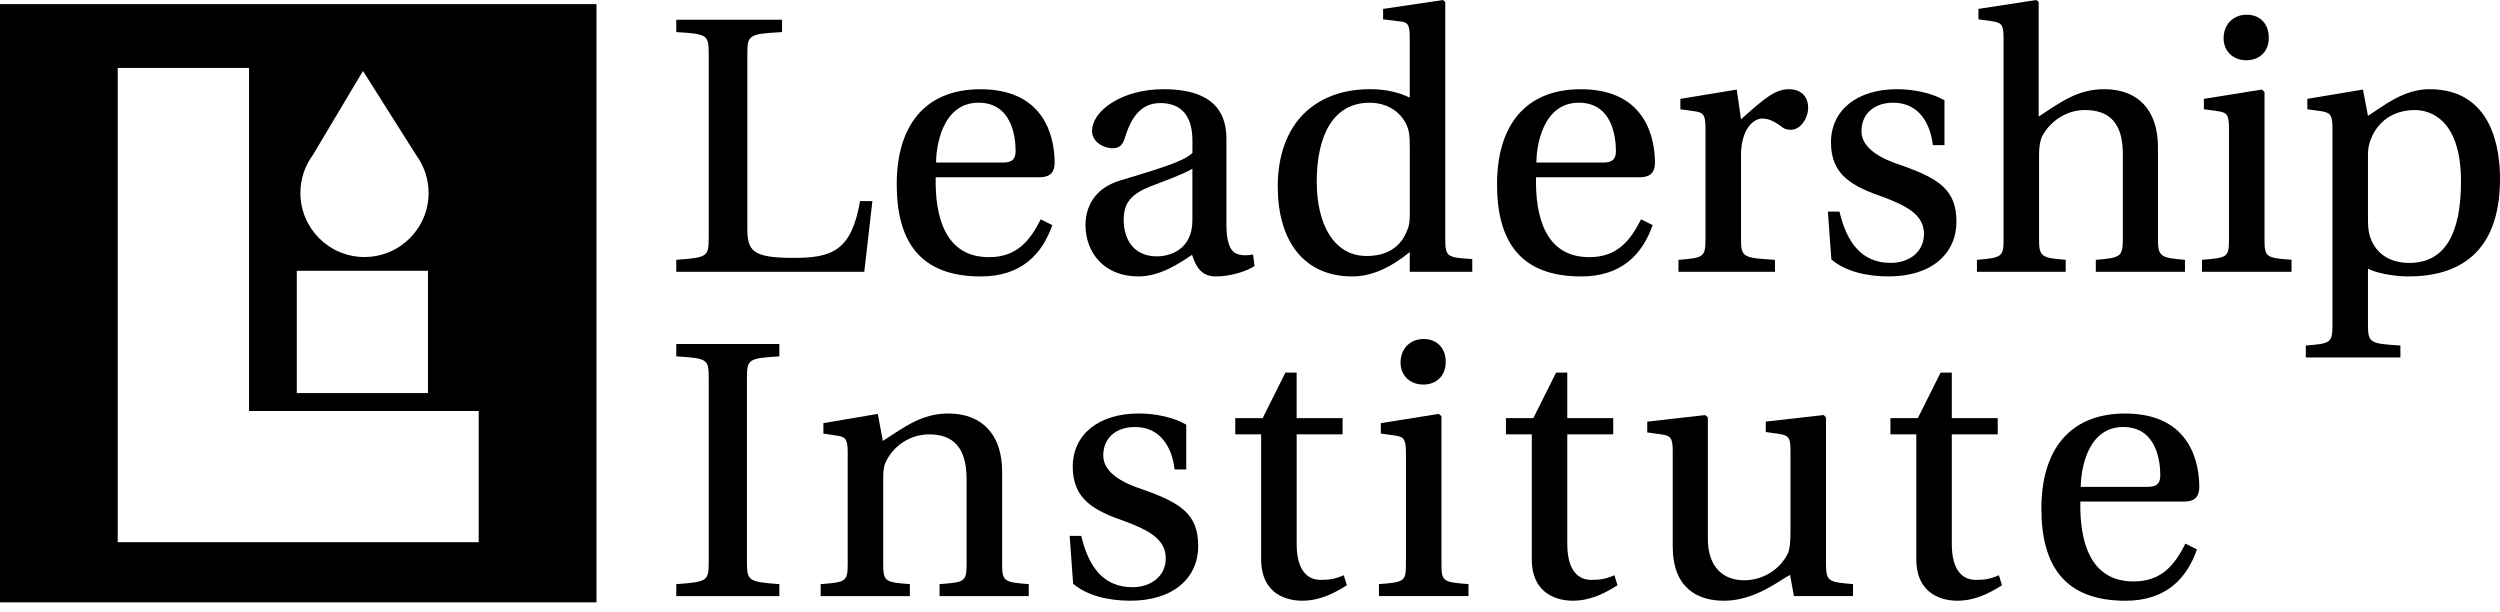
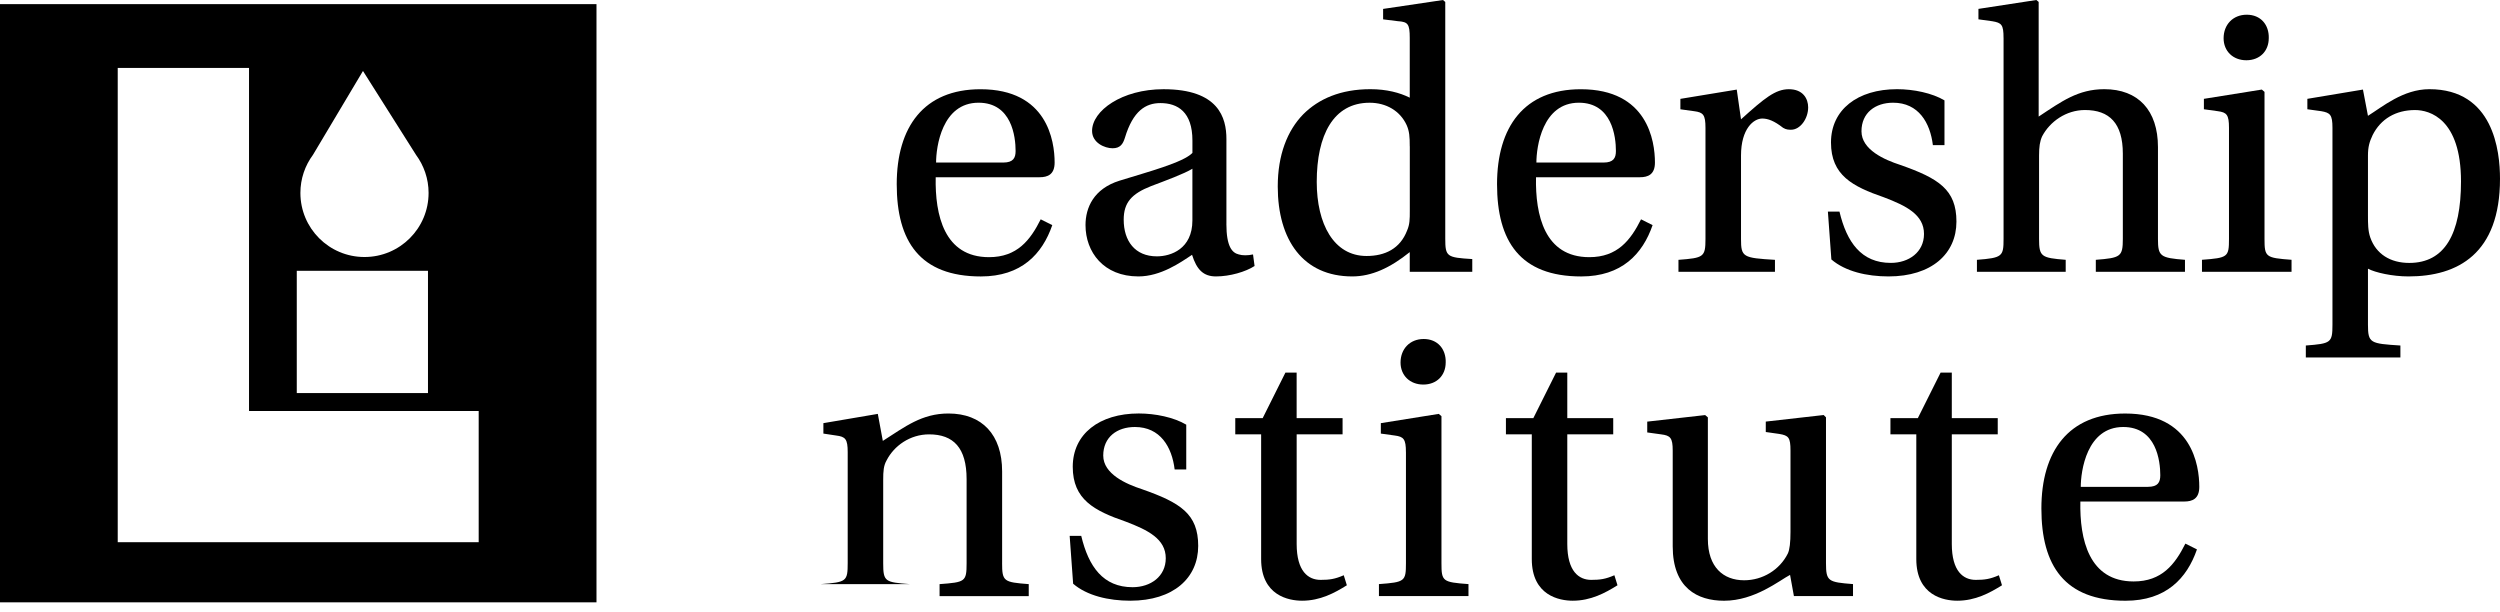
<svg xmlns="http://www.w3.org/2000/svg" width="200" height="49" viewBox="0 0 200 49" fill="none">
  <path d="M0 0.331V48.189H47.719V0.331H0ZM25.033 12.394L29.038 5.677L33.285 12.394C33.911 13.245 34.287 14.297 34.287 15.435C34.287 18.266 31.991 20.561 29.158 20.561C26.325 20.561 24.032 18.266 24.032 15.435C24.032 14.297 24.403 13.245 25.033 12.394ZM23.742 21.664H34.238V31.447H23.742V21.664ZM38.295 43.377H9.418V5.437H19.922V32.879H38.295V43.375V43.377Z" fill="black" />
-   <path d="M59.784 18.192C59.784 20.076 60.154 20.631 63.521 20.631C66.579 20.631 68.122 20.044 68.803 16.091H69.791L69.143 21.744H54.103V20.785C56.635 20.601 56.698 20.538 56.698 18.932V4.388C56.698 2.781 56.637 2.721 54.103 2.567V1.578H62.565V2.567C59.879 2.721 59.786 2.783 59.786 4.388V18.192H59.784Z" fill="black" />
  <path d="M74.856 14.179C74.795 17.206 75.535 20.573 79.119 20.573C81.373 20.573 82.423 19.213 83.257 17.546L84.183 18.01C83.381 20.325 81.712 22.116 78.47 22.116C73.59 22.116 71.738 19.306 71.738 14.736C71.738 10.166 73.9 7.139 78.44 7.139C83.782 7.139 84.37 11.278 84.37 13.006C84.37 13.964 83.814 14.179 83.164 14.179H74.856ZM80.259 13.004C81.062 13.004 81.248 12.633 81.248 12.078C81.248 10.935 80.94 8.217 78.284 8.217C75.35 8.217 74.887 11.768 74.887 13.004H80.259Z" fill="black" />
  <path d="M98.111 17.915C98.111 19.736 98.575 20.23 99.1 20.354C99.377 20.447 99.841 20.447 100.242 20.354L100.366 21.28C99.655 21.744 98.389 22.114 97.278 22.114C96.259 22.114 95.735 21.559 95.364 20.384C94.438 21.002 92.862 22.114 91.071 22.114C88.292 22.114 86.841 20.169 86.841 18.008C86.841 16.618 87.489 15.105 89.558 14.456C91.843 13.745 94.653 13.006 95.394 12.232V11.243C95.394 8.958 94.221 8.247 92.832 8.247C91.659 8.247 90.64 8.865 89.991 11.027C89.837 11.521 89.621 11.861 89.003 11.861C88.385 11.861 87.366 11.43 87.366 10.472C87.366 8.865 89.744 7.137 93.079 7.137C97.495 7.137 98.113 9.422 98.113 11.122V17.916L98.111 17.915ZM95.392 13.498C94.744 13.899 93.231 14.456 92.088 14.888C90.514 15.506 89.896 16.217 89.896 17.574C89.896 19.272 90.792 20.508 92.552 20.508C93.664 20.508 95.392 19.92 95.392 17.635V13.496V13.498Z" fill="black" />
  <path d="M111.885 1.702L110.649 1.548V0.713L115.436 0.002L115.621 0.156V19.088C115.621 20.538 115.744 20.601 117.782 20.725V21.744H112.78V20.169C111.206 21.436 109.723 22.114 108.18 22.114C104.258 22.114 102.22 19.211 102.22 14.918C102.22 12.386 102.991 10.441 104.258 9.143C105.493 7.907 107.254 7.135 109.63 7.135C110.927 7.135 111.978 7.413 112.78 7.814V3.027C112.78 1.915 112.626 1.761 111.885 1.698V1.702ZM112.78 11.707C112.78 10.935 112.75 10.502 112.533 10.01C112.009 8.867 110.896 8.219 109.569 8.219C106.666 8.219 105.339 10.814 105.339 14.55C105.339 17.917 106.699 20.479 109.324 20.479C110.807 20.479 112.011 19.892 112.568 18.441C112.784 17.947 112.784 17.515 112.784 16.867V11.709L112.78 11.707Z" fill="black" />
  <path d="M122.881 14.179C122.82 17.206 123.56 20.573 127.144 20.573C129.399 20.573 130.448 19.213 131.283 17.546L132.208 18.01C131.406 20.325 129.737 22.116 126.495 22.116C121.615 22.116 119.763 19.306 119.763 14.736C119.763 10.166 121.925 7.139 126.465 7.139C131.807 7.139 132.395 11.278 132.395 13.006C132.395 13.964 131.84 14.179 131.189 14.179H122.881ZM128.284 13.004C129.087 13.004 129.273 12.633 129.273 12.078C129.273 10.935 128.965 8.217 126.309 8.217C123.376 8.217 122.912 11.768 122.912 13.004H128.284Z" fill="black" />
  <path d="M139.281 19.12C139.281 20.571 139.435 20.633 141.997 20.787V21.745H134.277V20.787C136.284 20.633 136.438 20.571 136.438 19.12V10.226C136.438 9.177 136.254 8.991 135.543 8.897L134.431 8.743V7.909L138.94 7.167L139.281 9.546C141.165 7.848 142.03 7.137 143.11 7.137C144.252 7.137 144.653 7.909 144.653 8.588C144.653 9.513 144.005 10.378 143.294 10.378C143.11 10.378 142.893 10.378 142.646 10.224C141.935 9.669 141.44 9.483 140.978 9.483C140.3 9.483 139.281 10.285 139.281 12.447V19.118V19.12Z" fill="black" />
  <path d="M154.631 11.614C154.414 9.823 153.488 8.217 151.45 8.217C150.03 8.217 148.918 9.019 148.918 10.502C148.918 11.985 150.771 12.787 152.005 13.188C155.093 14.27 156.515 15.165 156.515 17.728C156.515 20.291 154.538 22.114 151.079 22.114C149.349 22.114 147.621 21.713 146.509 20.755L146.231 16.926H147.157C147.745 19.398 148.918 21.032 151.264 21.032C152.714 21.032 153.92 20.168 153.92 18.717C153.92 17.173 152.5 16.462 150.709 15.783C148.207 14.918 146.479 14.023 146.479 11.397C146.479 8.772 148.61 7.135 151.76 7.135C153.089 7.135 154.57 7.443 155.558 8.03V11.612H154.633L154.631 11.614Z" fill="black" />
  <path d="M160.283 3.029C160.283 1.979 160.129 1.823 159.387 1.7L158.275 1.546V0.711L162.908 0L163.093 0.154V9.327C164.914 8.122 166.243 7.135 168.344 7.135C171.061 7.135 172.637 8.833 172.637 11.768V19.118C172.637 20.508 172.821 20.631 174.798 20.785V21.744H167.665V20.785C169.642 20.631 169.827 20.538 169.827 19.118V12.293C169.827 9.854 168.745 8.802 166.8 8.802C165.287 8.802 163.99 9.728 163.372 10.903C163.188 11.304 163.125 11.738 163.125 12.447V19.118C163.125 20.538 163.31 20.631 165.256 20.785V21.744H158.154V20.785C160.192 20.631 160.285 20.508 160.285 19.118V3.029H160.283Z" fill="black" />
  <path d="M178.319 10.224C178.319 9.175 178.135 8.989 177.424 8.895L176.312 8.741V7.907L180.945 7.165L181.161 7.35V19.116C181.161 20.567 181.255 20.629 183.323 20.783V21.742H176.158V20.783C178.226 20.629 178.319 20.567 178.319 19.116V10.223V10.224ZM181.5 3.061C181.5 4.08 180.789 4.821 179.709 4.821C178.629 4.821 177.888 4.08 177.888 3.061C177.888 1.979 178.629 1.177 179.741 1.177C180.853 1.177 181.532 1.979 181.502 3.061H181.5Z" fill="black" />
  <path d="M186.597 10.224C186.597 9.175 186.412 9.019 185.701 8.895L184.589 8.741V7.907L189.036 7.165L189.437 9.266C190.58 8.555 192.247 7.135 194.348 7.135C199.475 7.135 200 12.076 200 14.3C200 20.291 196.633 22.114 192.68 22.114C191.384 22.114 190.025 21.806 189.437 21.496V25.974C189.437 27.456 189.622 27.487 192.032 27.641V28.599H184.466V27.641C186.473 27.487 186.597 27.424 186.597 25.974V10.224ZM189.437 17.236C189.437 17.884 189.437 18.472 189.622 18.996C190.085 20.325 191.228 21.034 192.741 21.034C195.582 21.034 196.88 18.719 196.88 14.517C196.88 9.513 194.378 8.804 193.205 8.804C191.661 8.804 190.456 9.515 189.808 10.812C189.561 11.337 189.437 11.738 189.437 12.449V17.236Z" fill="black" />
-   <path d="M59.753 44.877C59.753 46.483 59.846 46.544 62.348 46.73V47.689H54.103V46.73C56.635 46.546 56.698 46.483 56.698 44.877V30.331C56.698 28.725 56.637 28.664 54.103 28.51V27.521H62.348V28.51C59.846 28.664 59.753 28.727 59.753 30.331V44.877Z" fill="black" />
-   <path d="M80.168 45.033C80.168 46.516 80.292 46.577 82.299 46.73V47.689H75.166V46.73C77.204 46.577 77.328 46.546 77.328 45.063V38.331C77.328 35.829 76.278 34.749 74.331 34.749C72.788 34.749 71.522 35.675 70.934 36.818C70.687 37.249 70.656 37.683 70.656 38.392V45.063C70.656 46.546 70.811 46.577 72.788 46.73V47.689H65.654V46.73C67.723 46.577 67.816 46.514 67.816 45.033V36.17C67.816 35.12 67.632 34.934 66.89 34.841L65.871 34.687V33.852L70.225 33.111L70.626 35.272C72.417 34.13 73.746 33.08 75.877 33.08C78.563 33.08 80.17 34.778 80.17 37.713V45.033H80.168Z" fill="black" />
+   <path d="M80.168 45.033C80.168 46.516 80.292 46.577 82.299 46.73V47.689H75.166V46.73C77.204 46.577 77.328 46.546 77.328 45.063V38.331C77.328 35.829 76.278 34.749 74.331 34.749C72.788 34.749 71.522 35.675 70.934 36.818C70.687 37.249 70.656 37.683 70.656 38.392V45.063C70.656 46.546 70.811 46.577 72.788 46.73H65.654V46.73C67.723 46.577 67.816 46.514 67.816 45.033V36.17C67.816 35.12 67.632 34.934 66.89 34.841L65.871 34.687V33.852L70.225 33.111L70.626 35.272C72.417 34.13 73.746 33.08 75.877 33.08C78.563 33.08 80.17 34.778 80.17 37.713V45.033H80.168Z" fill="black" />
  <path d="M93.972 37.557C93.756 35.767 92.83 34.16 90.792 34.16C89.371 34.16 88.259 34.962 88.259 36.445C88.259 37.928 90.113 38.73 91.347 39.132C94.434 40.213 95.856 41.109 95.856 43.672C95.856 46.234 93.879 48.057 90.421 48.057C88.691 48.057 86.963 47.656 85.851 46.698L85.573 42.869H86.499C87.086 45.341 88.259 46.976 90.605 46.976C92.056 46.976 93.261 46.111 93.261 44.66C93.261 43.116 91.841 42.405 90.05 41.727C87.548 40.862 85.82 39.966 85.82 37.341C85.82 34.715 87.951 33.078 91.102 33.078C92.43 33.078 93.912 33.386 94.9 33.974V37.556H93.974L93.972 37.557Z" fill="black" />
  <path d="M103.733 34.748V43.518C103.733 45.71 104.659 46.39 105.647 46.39C106.358 46.39 106.79 46.329 107.501 46.02L107.748 46.822C106.759 47.44 105.617 48.057 104.164 48.057C103.115 48.057 100.891 47.656 100.891 44.723V34.748H98.822V33.451H101.014L102.835 29.806H103.731V33.451H107.406V34.748H103.731H103.733Z" fill="black" />
  <path d="M112.474 36.169C112.474 35.12 112.29 34.934 111.579 34.841L110.467 34.687V33.852L115.1 33.111L115.317 33.295V45.061C115.317 46.512 115.41 46.575 117.478 46.728V47.687H110.315V46.728C112.383 46.575 112.476 46.512 112.476 45.061V36.168L112.474 36.169ZM115.655 29.004C115.655 30.023 114.944 30.765 113.864 30.765C112.784 30.765 112.043 30.023 112.043 29.004C112.043 27.922 112.784 27.12 113.896 27.12C115.009 27.12 115.687 27.922 115.657 29.004H115.655Z" fill="black" />
  <path d="M125.383 34.748V43.518C125.383 45.71 126.309 46.39 127.298 46.39C128.009 46.39 128.44 46.329 129.151 46.02L129.399 46.822C128.41 47.44 127.267 48.057 125.817 48.057C124.767 48.057 122.543 47.656 122.543 44.723V34.748H120.474V33.451H122.667L124.488 29.806H125.383V33.451H129.058V34.748H125.383Z" fill="black" />
  <path d="M143.513 47.689L143.205 45.991C142.37 46.422 140.395 48.059 137.923 48.059C135.792 48.059 133.817 47.04 133.817 43.706V36.046C133.817 35.027 133.632 34.841 132.891 34.749L131.779 34.595V33.73L136.412 33.206L136.629 33.39V43.118C136.629 45.373 137.864 46.422 139.532 46.422C141.015 46.422 142.372 45.588 143.022 44.291C143.176 43.983 143.239 43.365 143.239 42.561V36.044C143.239 34.995 143.085 34.839 142.344 34.715L141.262 34.561V33.727L145.895 33.202L146.079 33.386V45.059C146.079 46.51 146.264 46.573 148.241 46.727V47.685H143.517L143.513 47.689Z" fill="black" />
  <path d="M156.144 34.748V43.518C156.144 45.71 157.07 46.39 158.058 46.39C158.77 46.39 159.201 46.329 159.912 46.02L160.159 46.822C159.171 47.44 158.028 48.057 156.577 48.057C155.528 48.057 153.304 47.656 153.304 44.723V34.748H151.235V33.451H153.427L155.249 29.806H156.144V33.451H159.819V34.748H156.144Z" fill="black" />
  <path d="M166.429 40.122C166.368 43.149 167.108 46.516 170.692 46.516C172.946 46.516 173.996 45.156 174.831 43.489L175.756 43.953C174.954 46.269 173.285 48.059 170.043 48.059C165.163 48.059 163.311 45.249 163.311 40.679C163.311 36.109 165.473 33.082 170.013 33.082C175.355 33.082 175.943 37.221 175.943 38.949C175.943 39.907 175.388 40.122 174.737 40.122H166.429ZM171.834 38.947C172.637 38.947 172.823 38.576 172.823 38.021C172.823 36.879 172.515 34.16 169.859 34.16C166.926 34.16 166.462 37.711 166.462 38.947H171.834Z" fill="black" />
</svg>